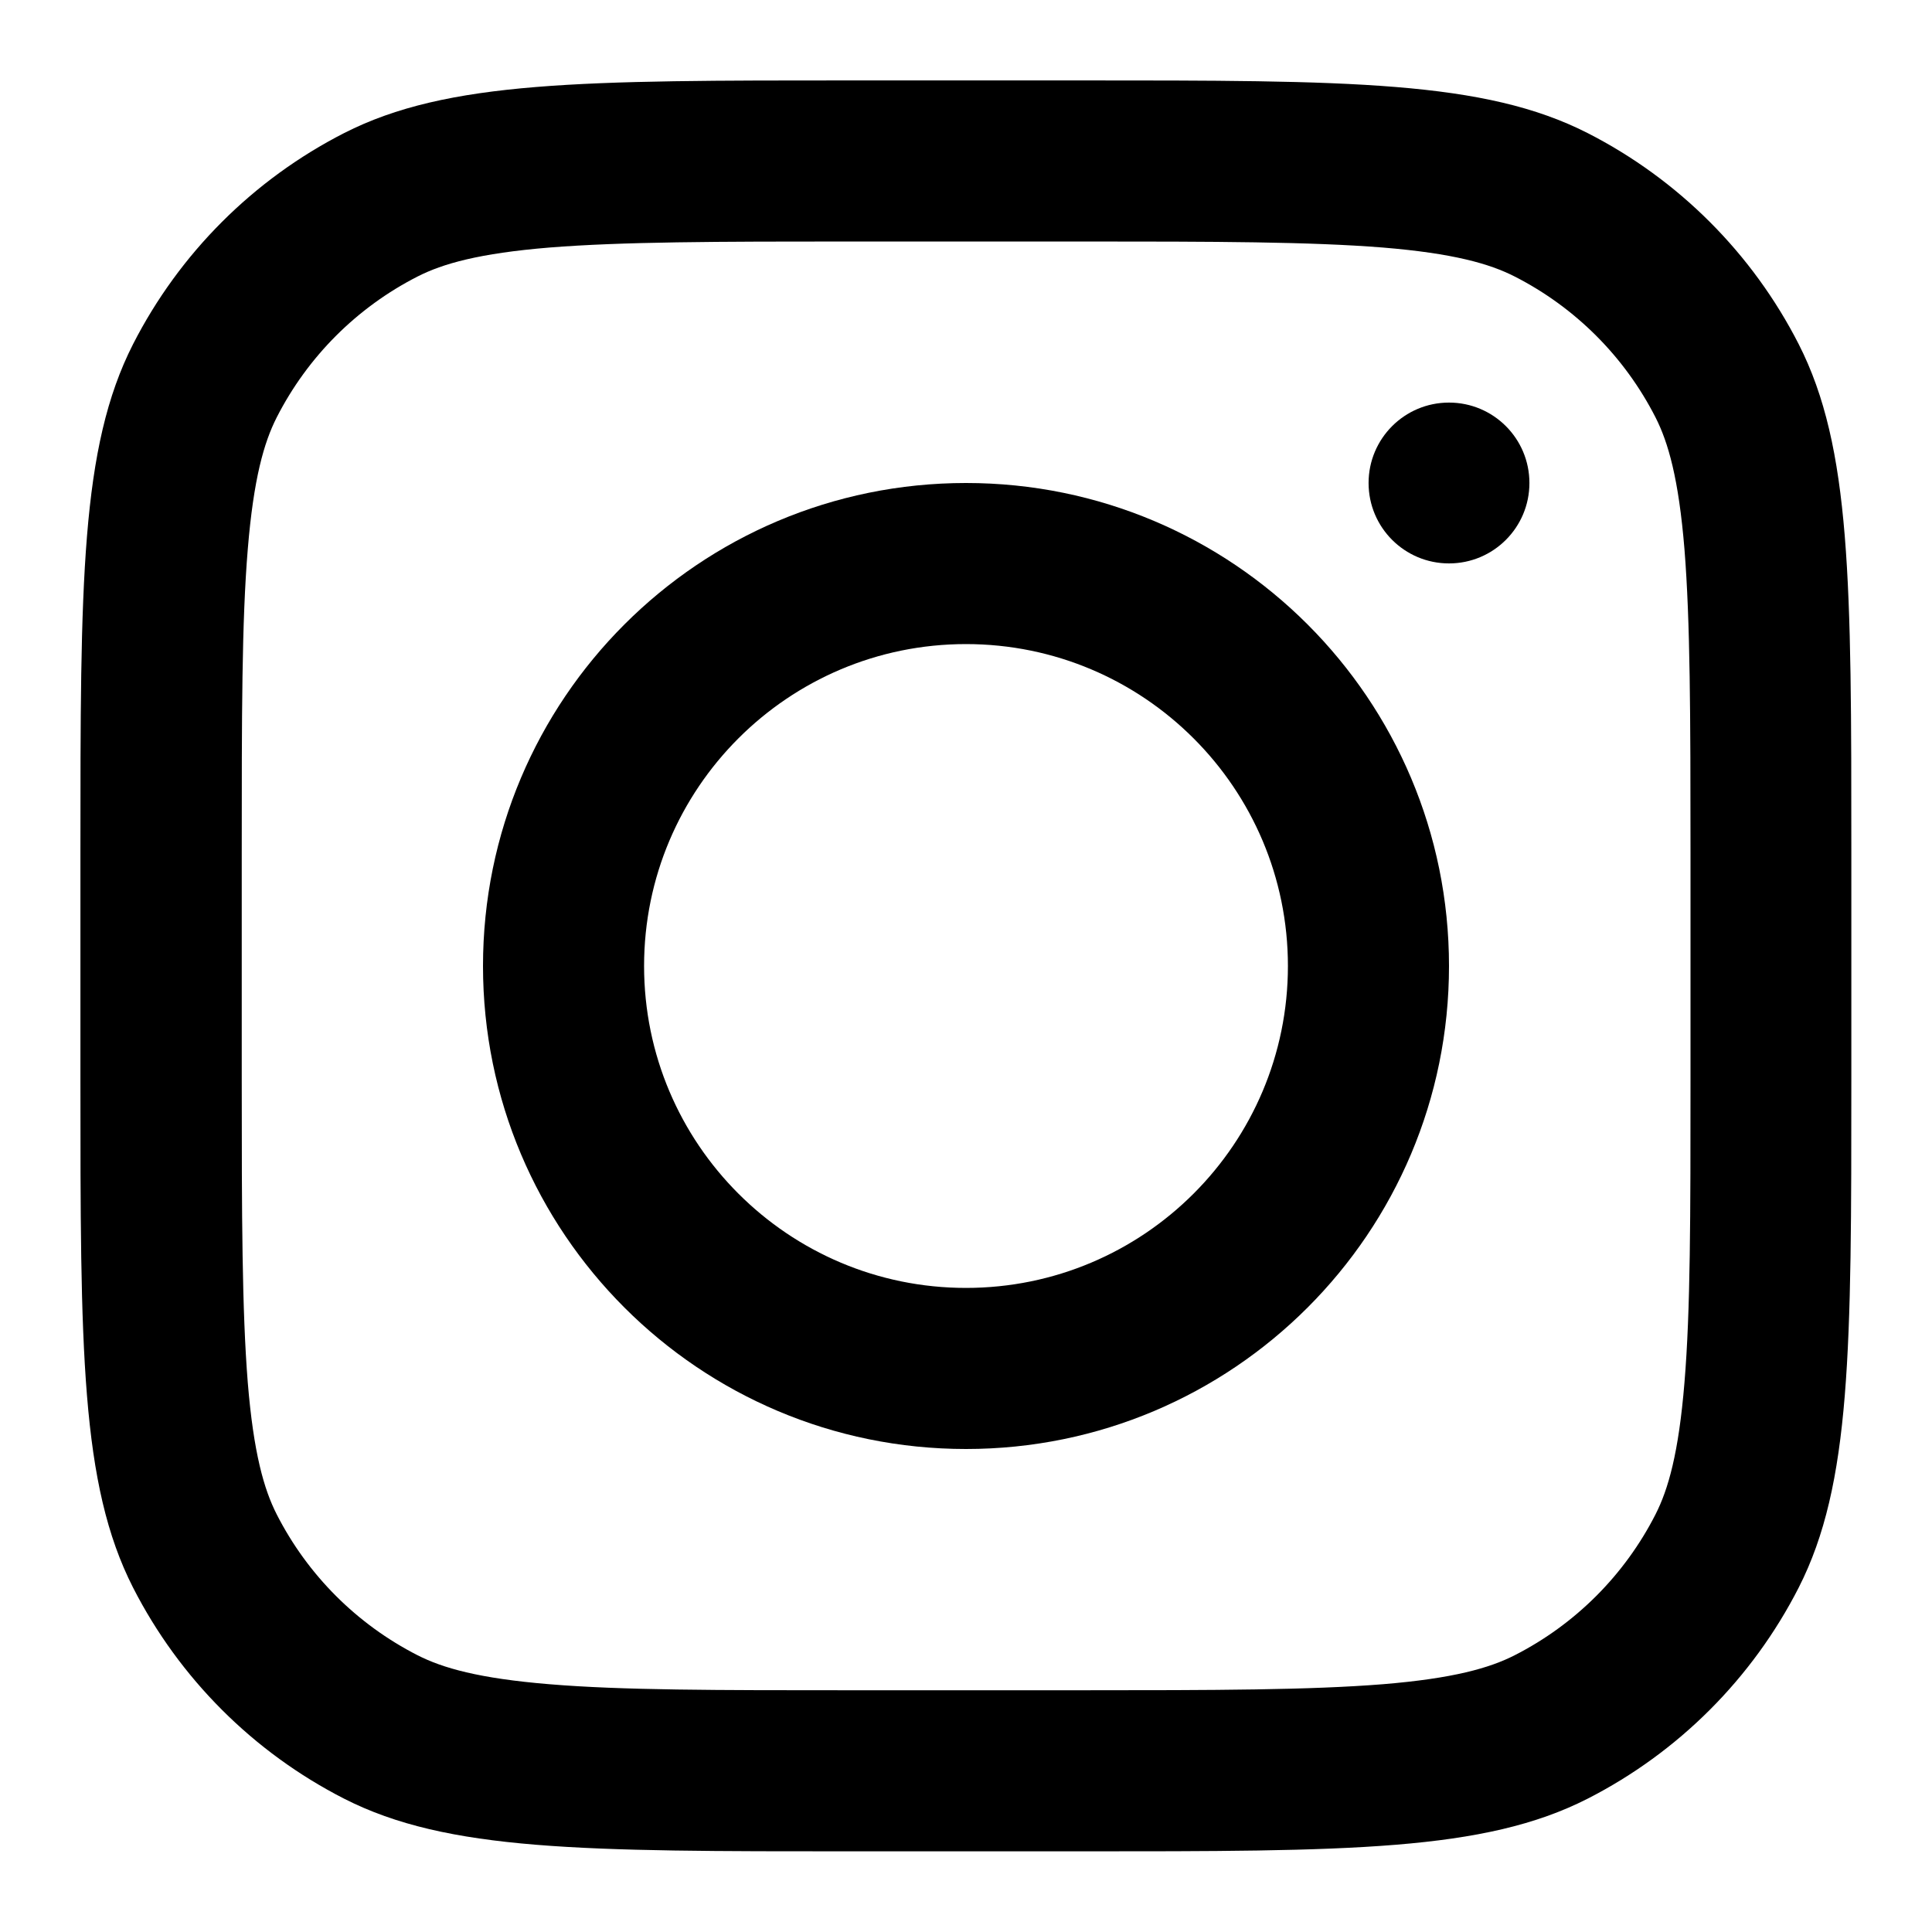
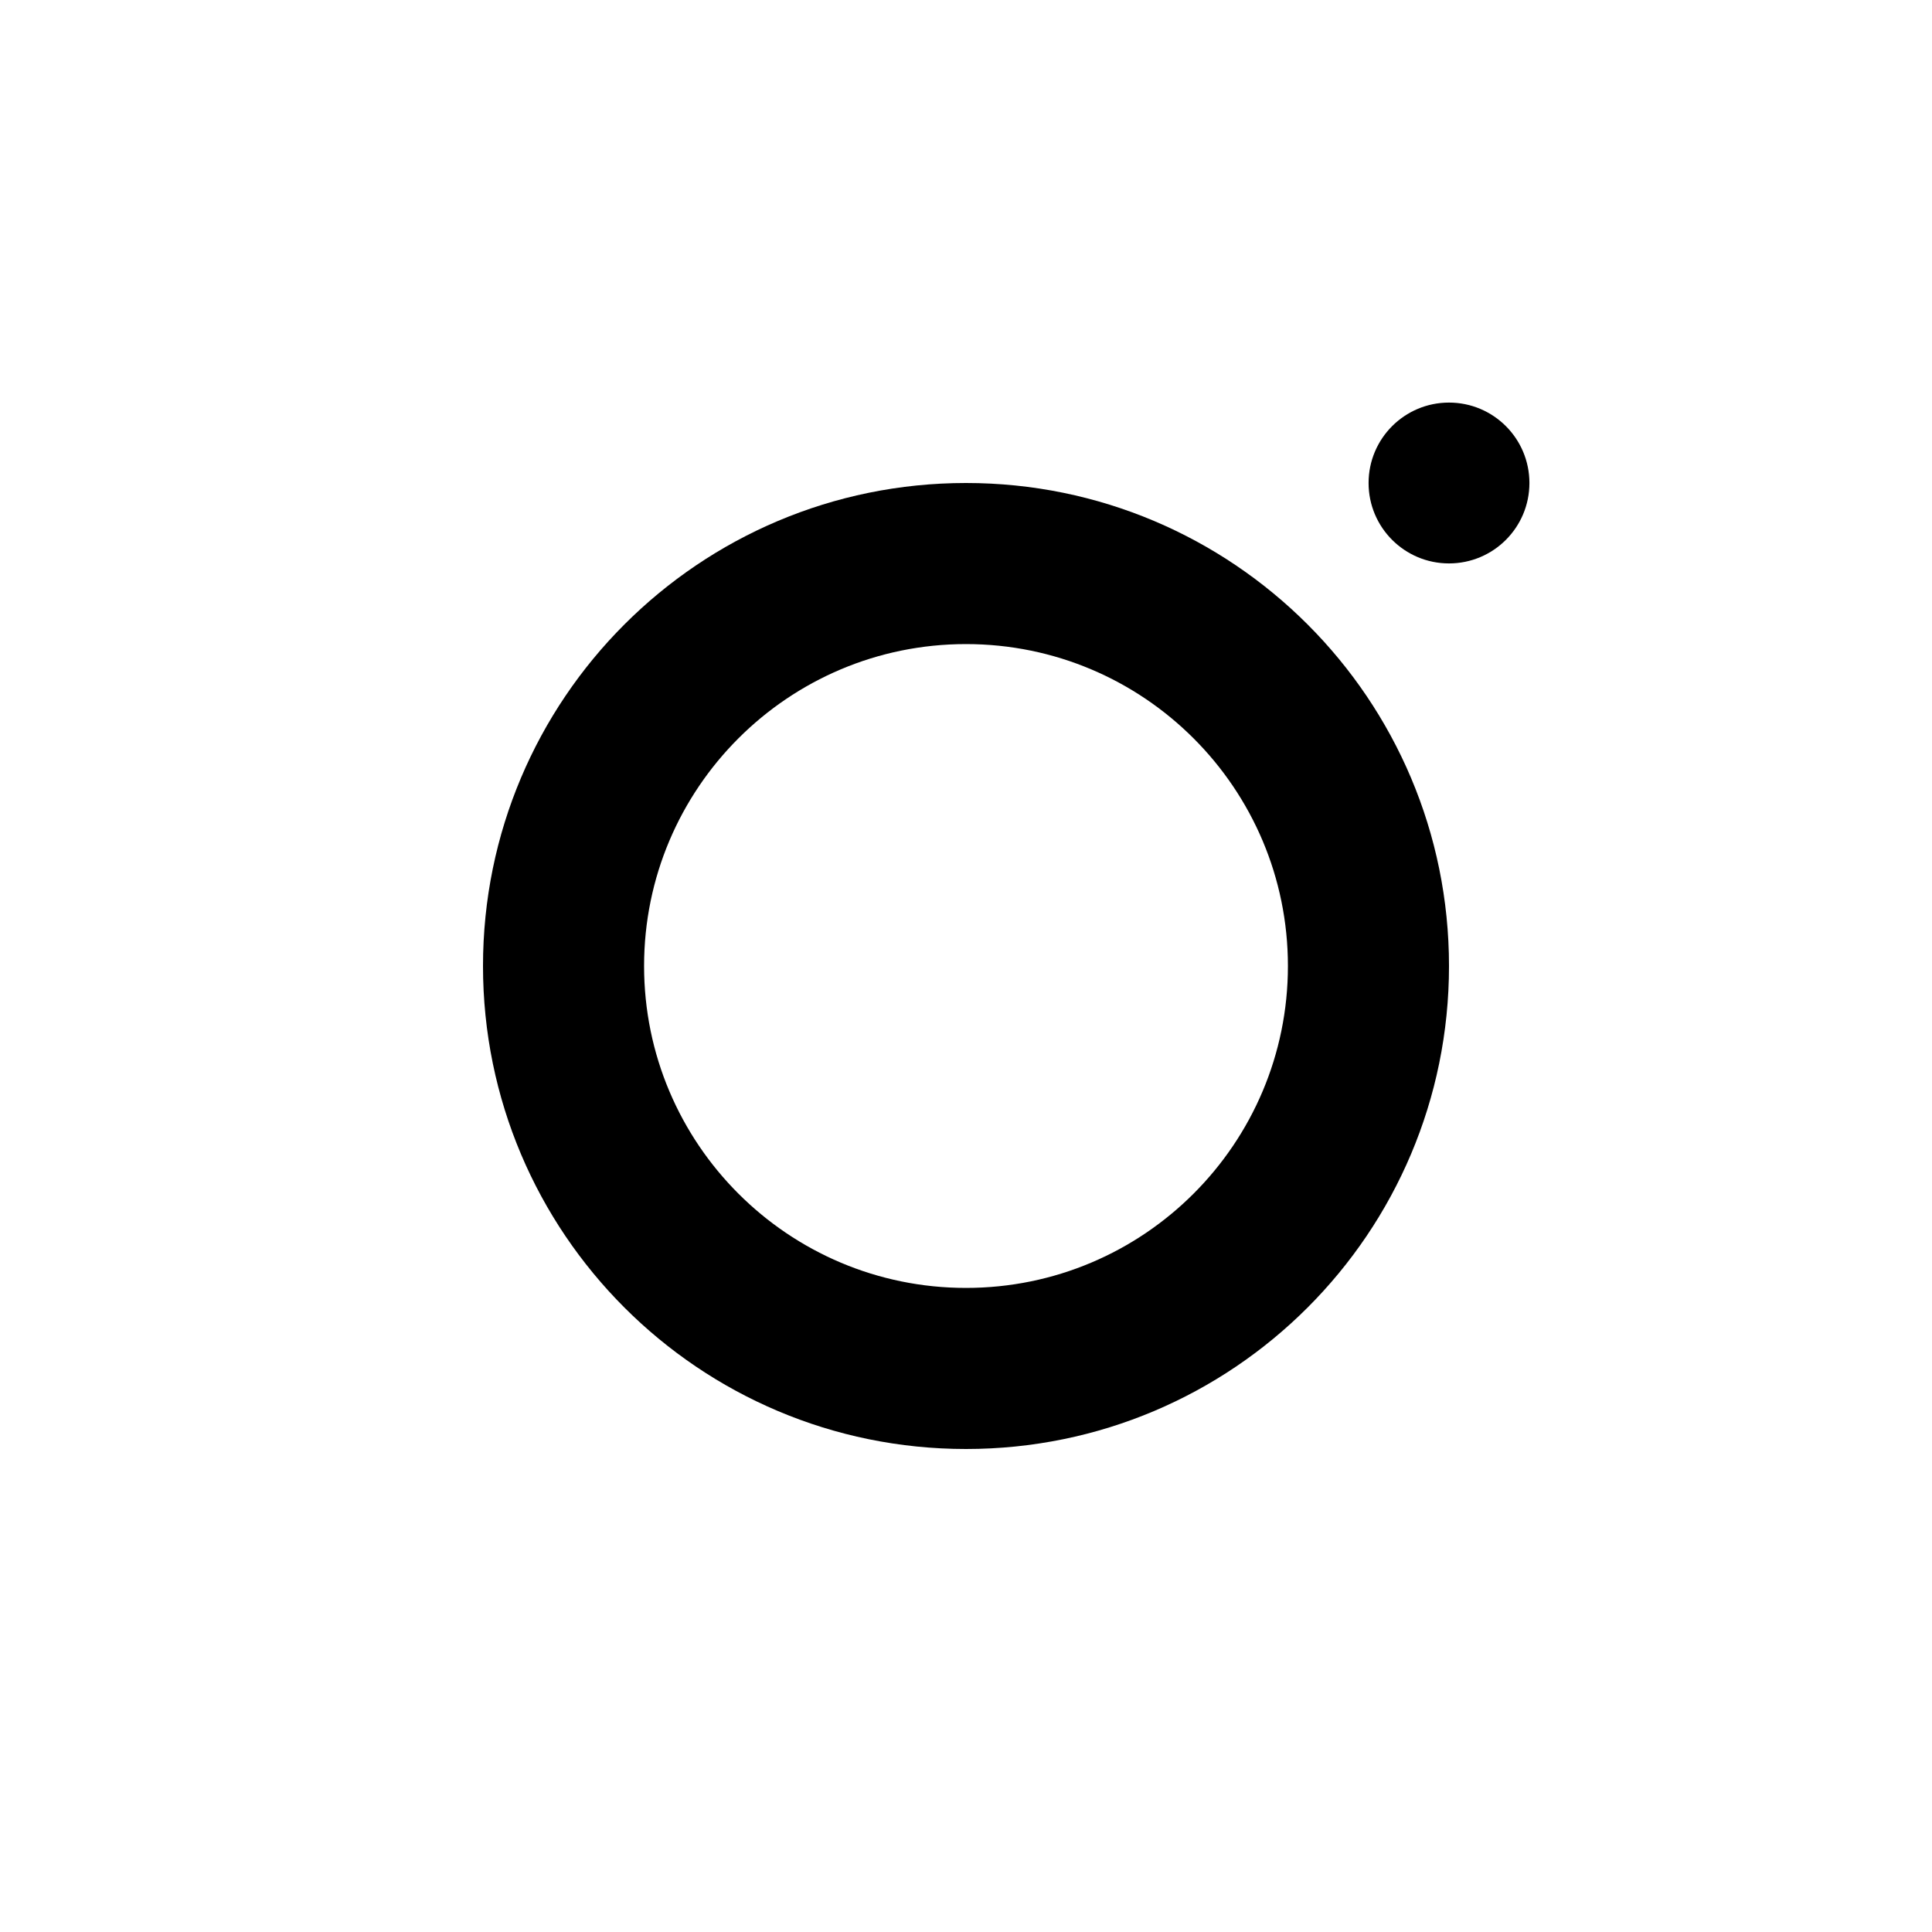
<svg xmlns="http://www.w3.org/2000/svg" fill="#000000" height="800" viewBox="0 0 800 800" width="800">
-   <path clip-rule="evenodd" d="M400,600c110.5,0,200-89.5,200-200c0-110.5-89.5-200-200-200c-110.5,0-200,89.5-200,200 C200,510.5,289.5,600,400,600z M400,533.3c73.6,0,133.3-59.7,133.3-133.3c0-73.6-59.7-133.3-133.3-133.3 c-73.6,0-133.3,59.7-133.3,133.3C266.7,473.6,326.4,533.3,400,533.3z" fill="#000000" fill-rule="evenodd" />
+   <path clip-rule="evenodd" d="M400,600c110.5,0,200-89.5,200-200c0-110.5-89.5-200-200-200c-110.5,0-200,89.5-200,200 C200,510.5,289.5,600,400,600z M400,533.3c73.6,0,133.3-59.7,133.3-133.3c0-73.6-59.7-133.3-133.3-133.3 c-73.6,0-133.3,59.7-133.3,133.3C266.7,473.6,326.4,533.3,400,533.3" fill="#000000" fill-rule="evenodd" />
  <path d="M600,166.7c-18.4,0-33.3,14.9-33.3,33.3s14.9,33.3,33.3,33.3c18.4,0,33.3-14.9,33.3-33.3S618.4,166.7,600,166.7 z" fill="#000000" />
  <g>
-     <path clip-rule="evenodd" d="M55.1,142.5c-21.8,42.8-21.8,98.8-21.8,210.8v93.3c0,112,0,168,21.8,210.8c19.2,37.6,49.8,68.2,87.4,87.4 c42.8,21.8,98.8,21.8,210.8,21.8h93.3c112,0,168,0,210.8-21.8c37.6-19.2,68.2-49.8,87.4-87.4c21.8-42.8,21.8-98.8,21.8-210.8v-93.3 c0-112,0-168-21.8-210.8c-19.2-37.6-49.8-68.2-87.4-87.4c-42.8-21.8-98.8-21.8-210.8-21.8h-93.3c-112,0-168,0-210.8,21.8 C104.9,74.3,74.3,104.9,55.1,142.5z M446.7,100h-93.3c-57.1,0-95.9,0.1-125.9,2.5c-29.2,2.4-44.2,6.7-54.6,12 c-25.1,12.8-45.5,33.2-58.3,58.3c-5.3,10.4-9.6,25.4-12,54.6c-2.5,30-2.5,68.8-2.5,125.9v93.3c0,57.1,0.1,95.9,2.5,125.9 c2.4,29.2,6.7,44.2,12,54.6c12.8,25.1,33.2,45.5,58.3,58.3c10.4,5.3,25.4,9.6,54.6,12c30,2.5,68.8,2.5,125.9,2.5h93.3 c57.1,0,95.9-0.1,125.9-2.5c29.2-2.4,44.2-6.7,54.6-12c25.1-12.8,45.5-33.2,58.3-58.3c5.3-10.4,9.6-25.4,12-54.6 c2.5-30,2.5-68.8,2.5-125.9v-93.3c0-57.1-0.1-95.9-2.5-125.9c-2.4-29.2-6.7-44.2-12-54.6c-12.8-25.1-33.2-45.5-58.3-58.3 c-10.4-5.3-25.4-9.6-54.6-12C542.6,100.1,503.8,100,446.7,100z" fill="#000000" fill-rule="evenodd" />
-   </g>
+     </g>
</svg>